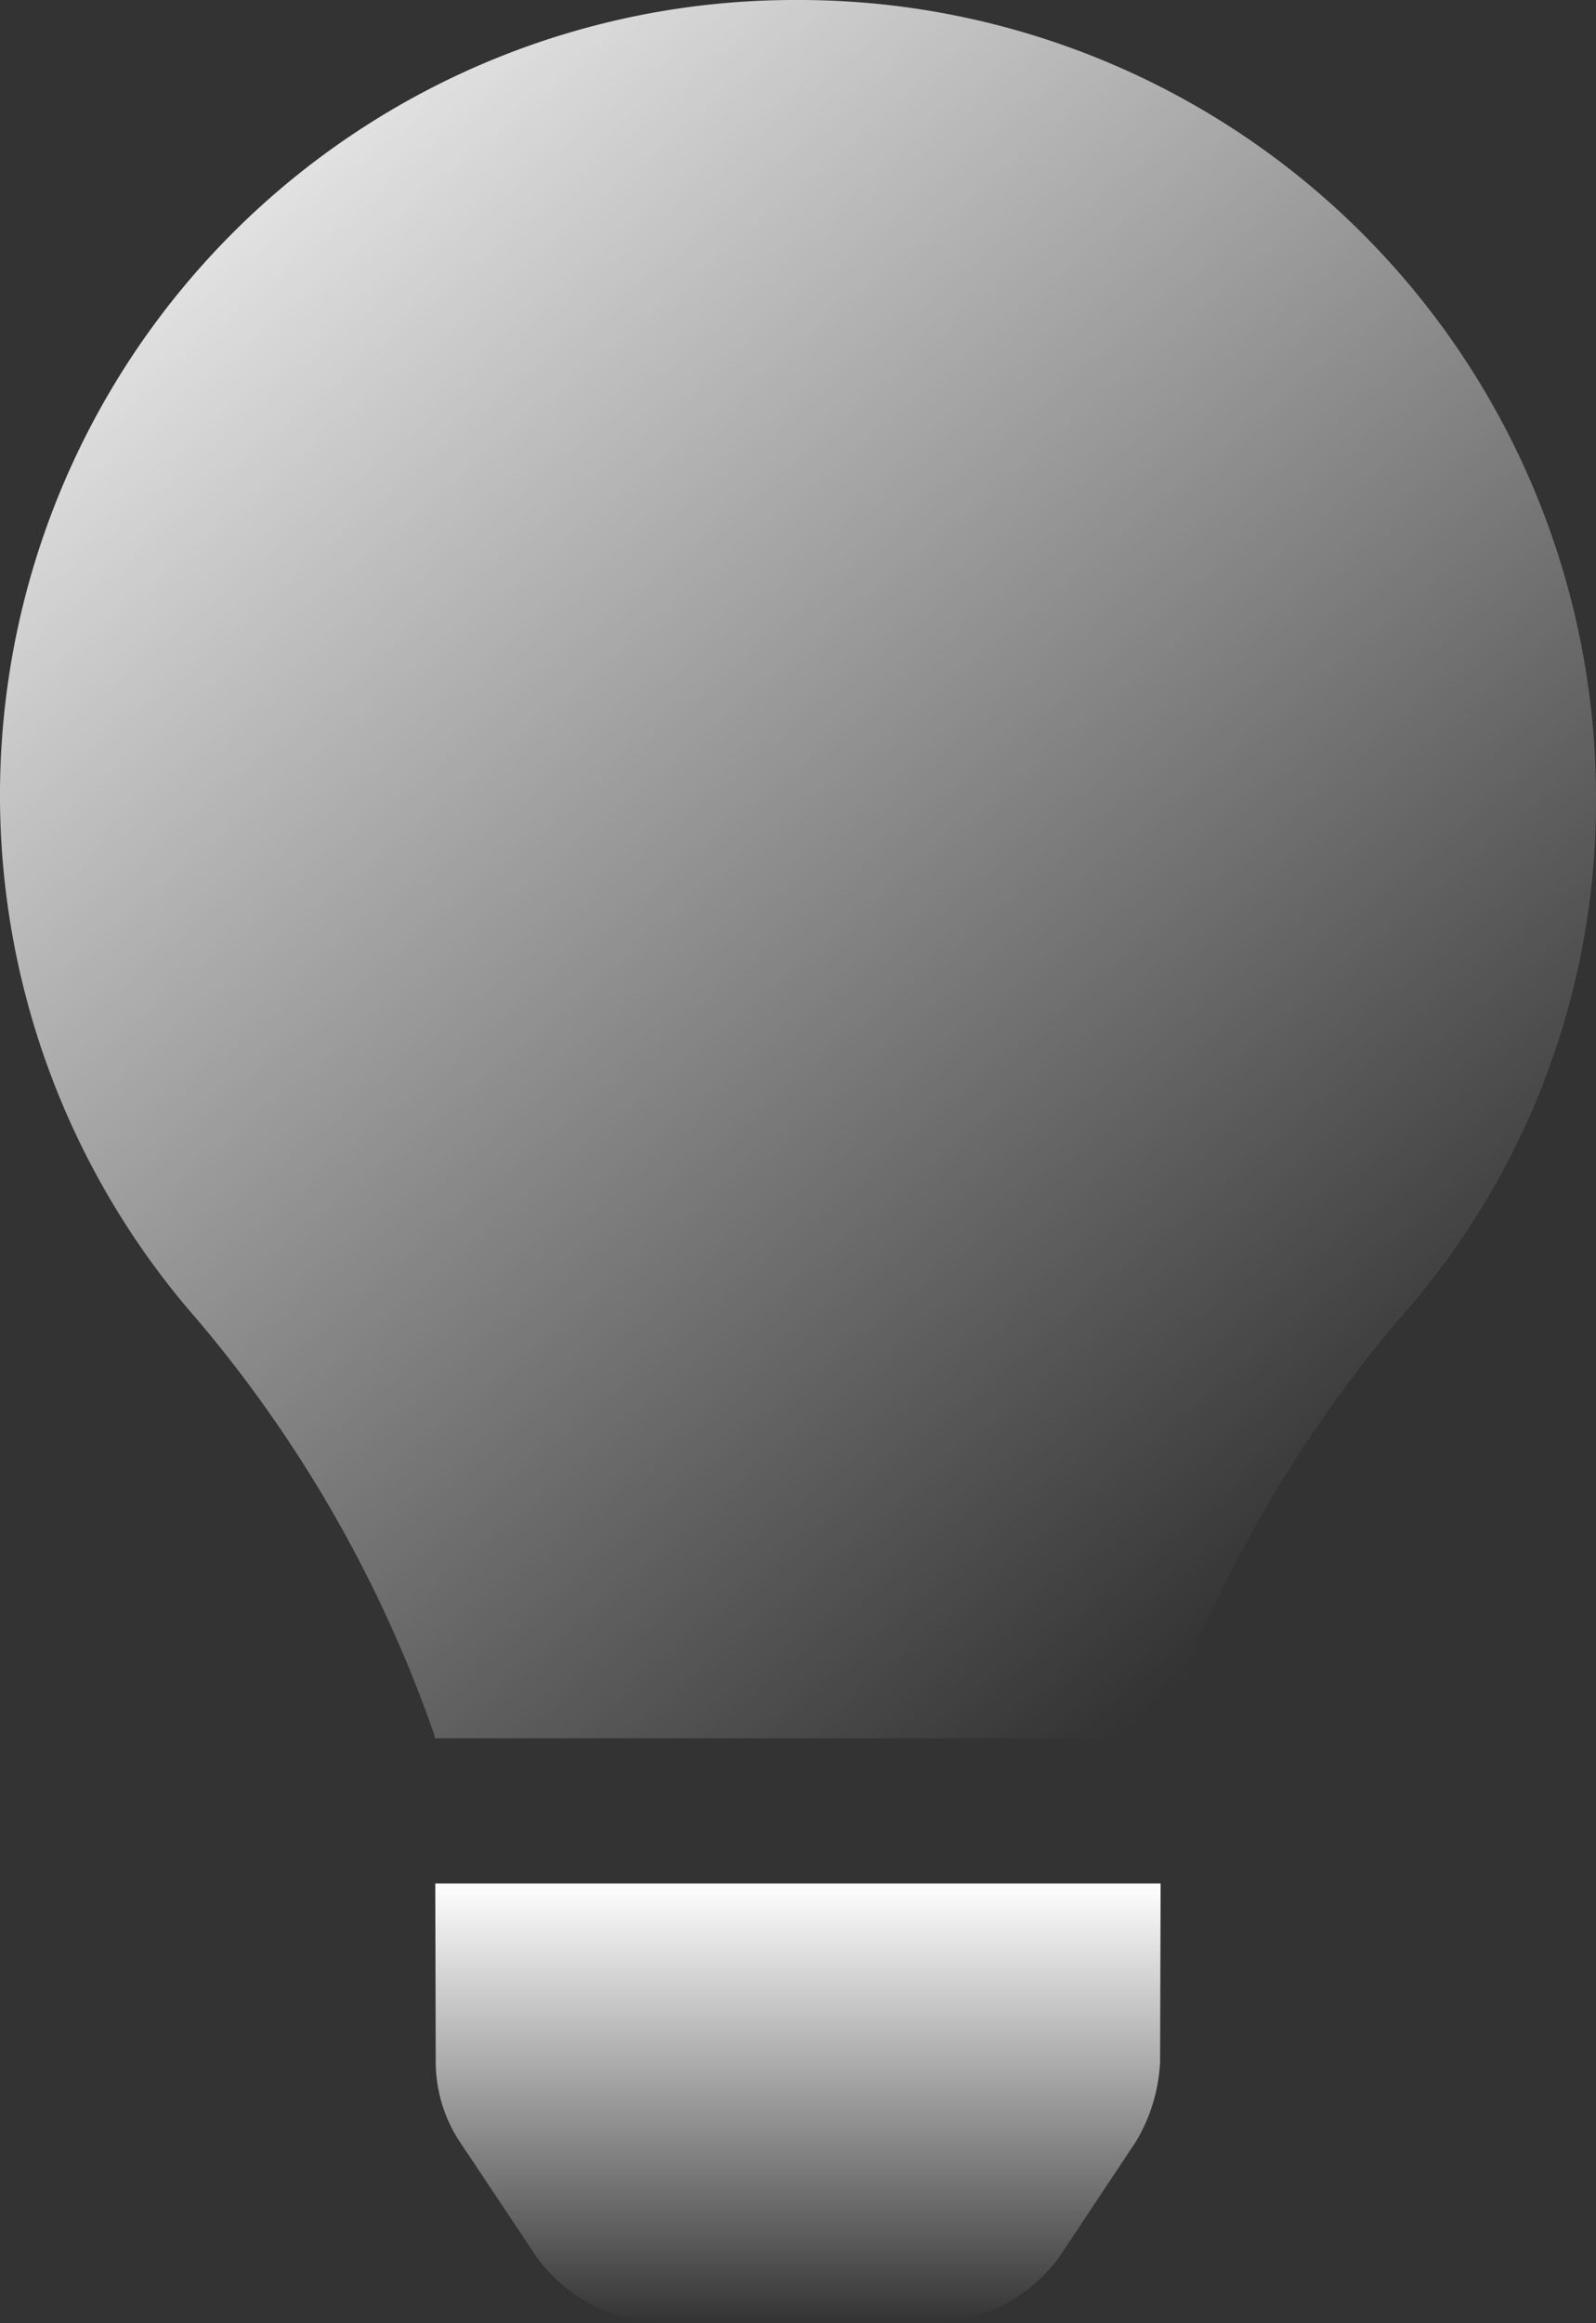
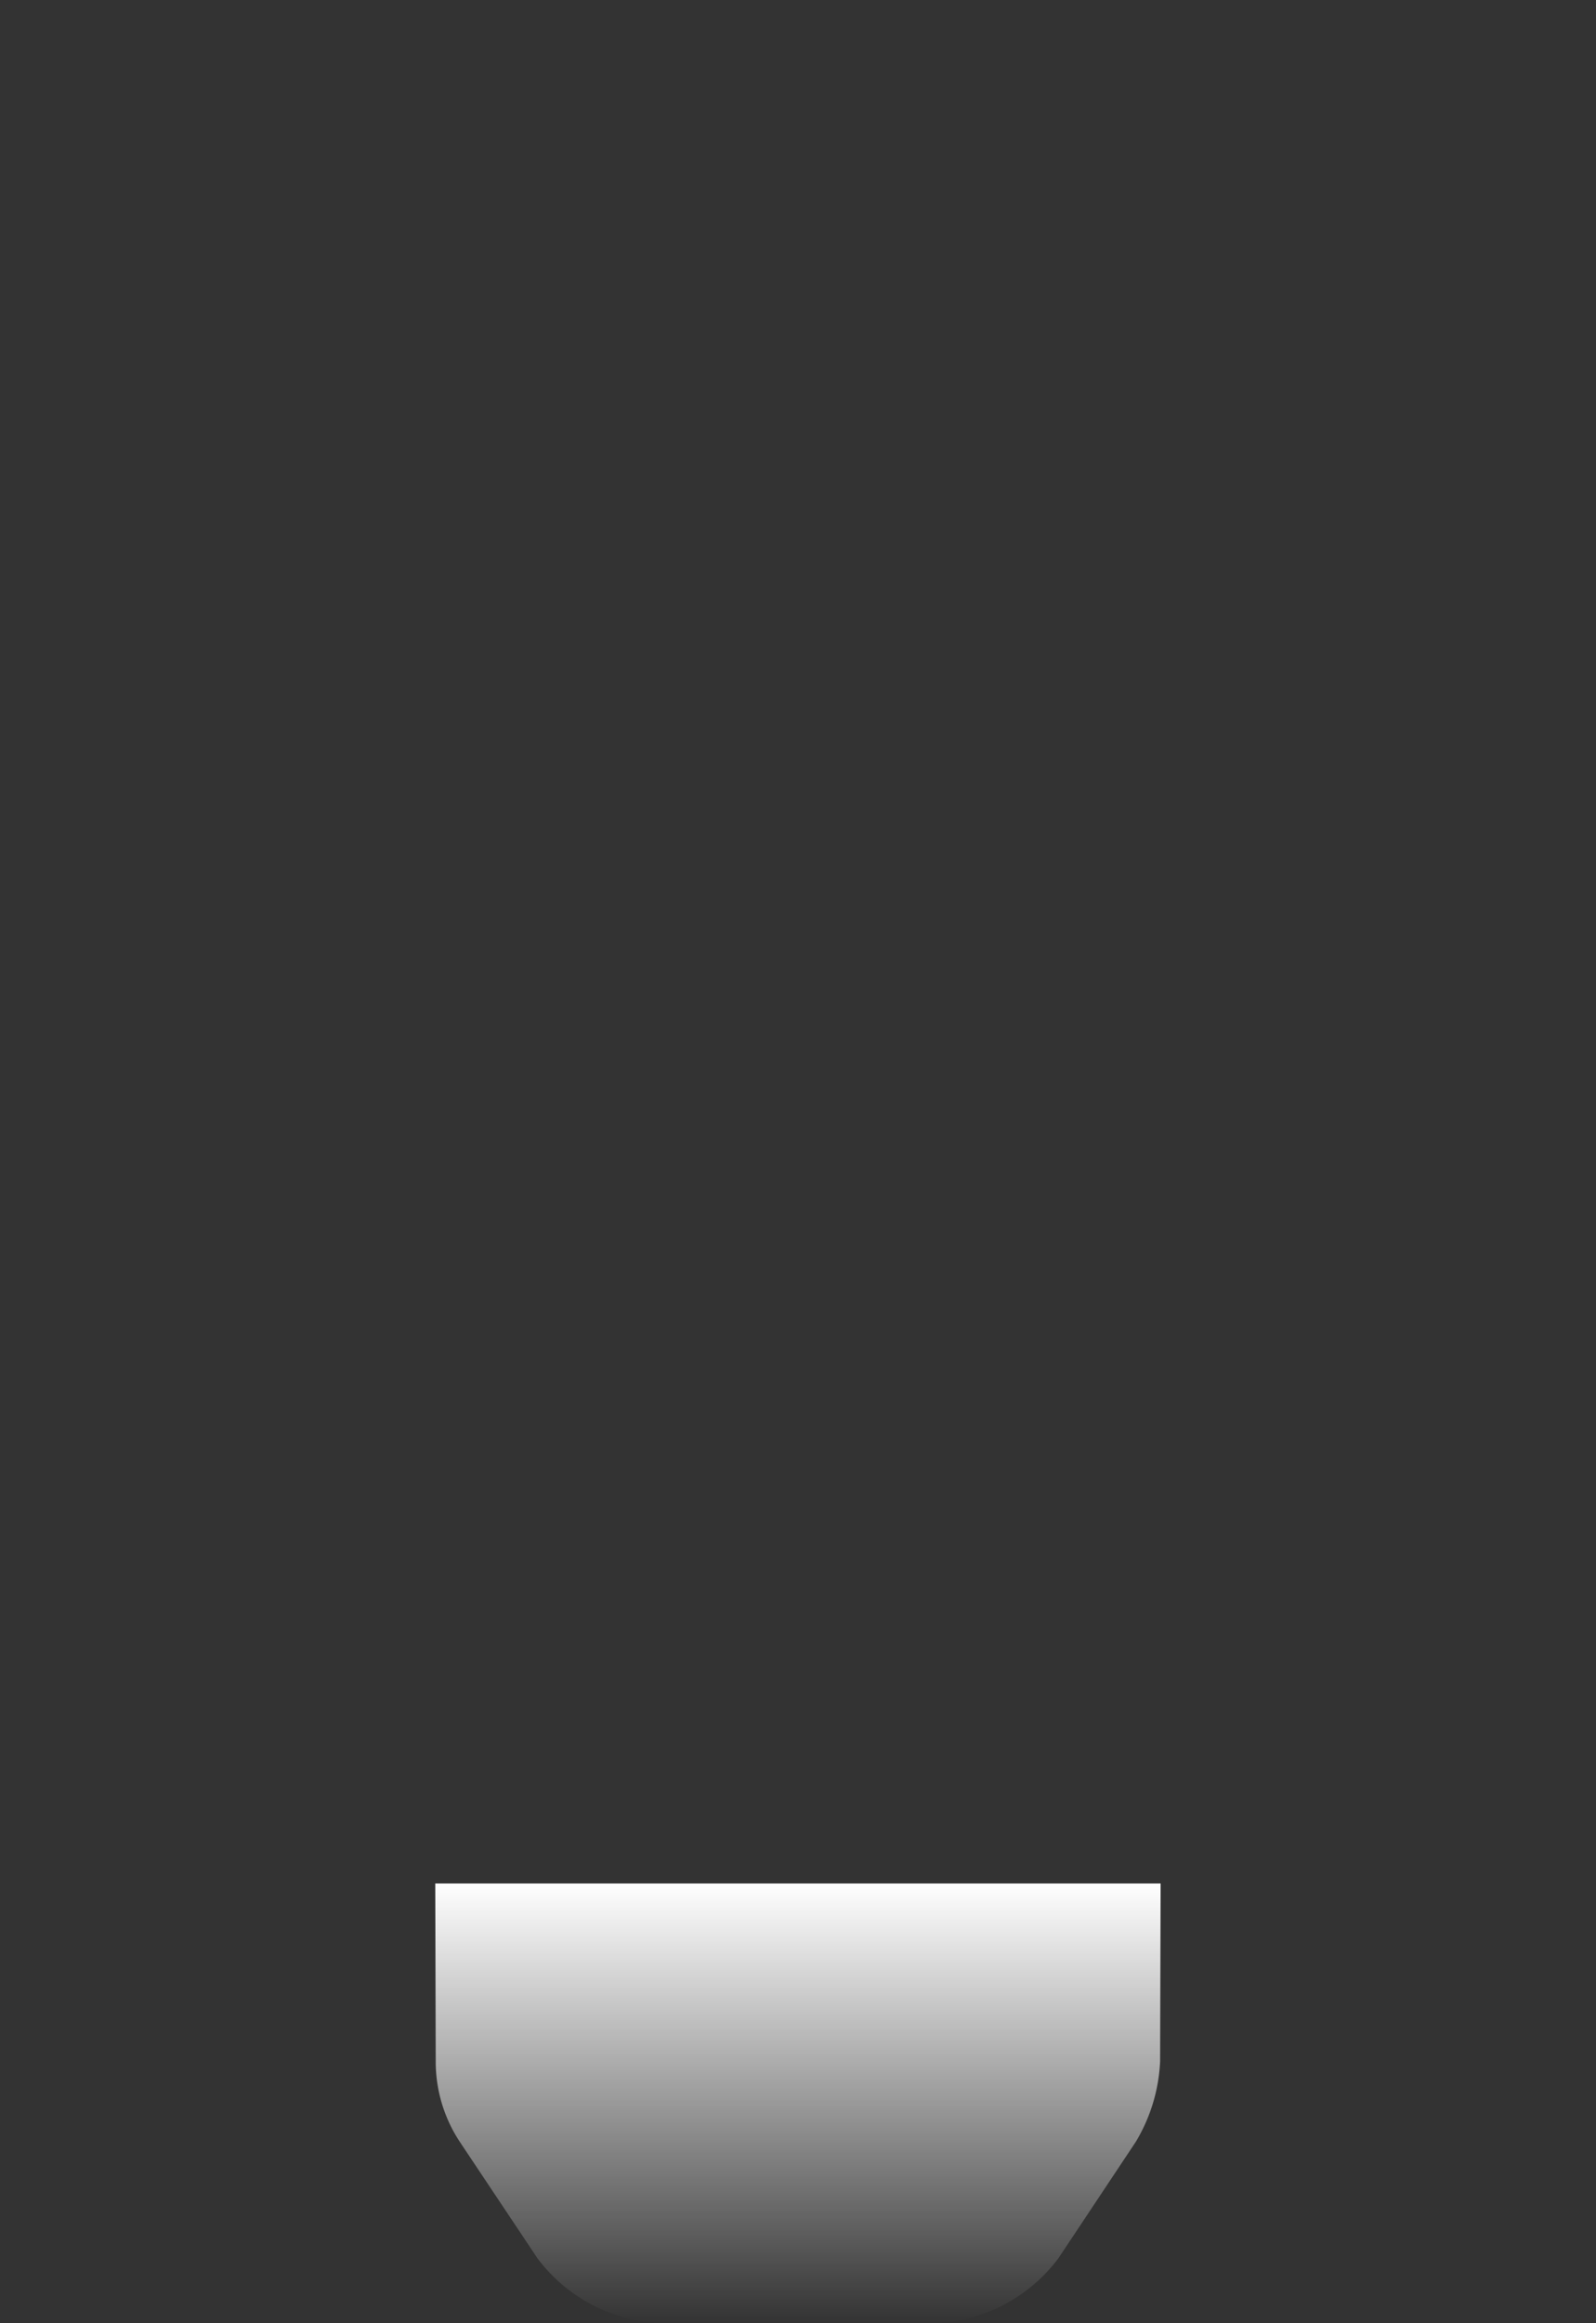
<svg xmlns="http://www.w3.org/2000/svg" xmlns:xlink="http://www.w3.org/1999/xlink" width="48.13" height="70" viewBox="0 0 48.13 70">
  <rect x="0" y="0" width="48.13" height="70" fill="#333333" stroke="none" />
  <defs>
    <linearGradient id="linear-gradient" x1="0.5" x2="0.5" y2="1" gradientUnits="objectBoundingBox">
      <stop offset="0" stop-color="#fff" />
      <stop offset="1" stop-color="#fff" stop-opacity="0" />
    </linearGradient>
    <linearGradient id="linear-gradient-2" x1="0" y1="0.03" x2="0.736" y2="0.968" xlink:href="#linear-gradient" />
  </defs>
  <g id="Grupo_12540" data-name="Grupo 12540" transform="translate(-47 -3160)">
    <path id="lightbulb" d="M29.14,62.128a4.381,4.381,0,0,0,.722,2.419l2.344,3.513a4.89,4.89,0,0,0,3.643,1.953h8.432a4.887,4.887,0,0,0,3.638-1.953l2.335-3.511a5.154,5.154,0,0,0,.731-2.42L51,56.768H29.126Z" transform="translate(31 3159.988)" fill="url(#linear-gradient)" />
-     <path id="lightbulb-2" data-name="lightbulb" d="M39.983.012A23.963,23.963,0,0,0,21.956,39.786a39.332,39.332,0,0,1,7.14,12.5c0,.034.013.071.017.107h21.9c0-.036.013-.071.017-.107a39.319,39.319,0,0,1,7.14-12.5A23.449,23.449,0,0,0,64.13,23.953,24.039,24.039,0,0,0,39.983.012Z" transform="translate(31 3159.988)" fill="url(#linear-gradient-2)" />
  </g>
</svg>